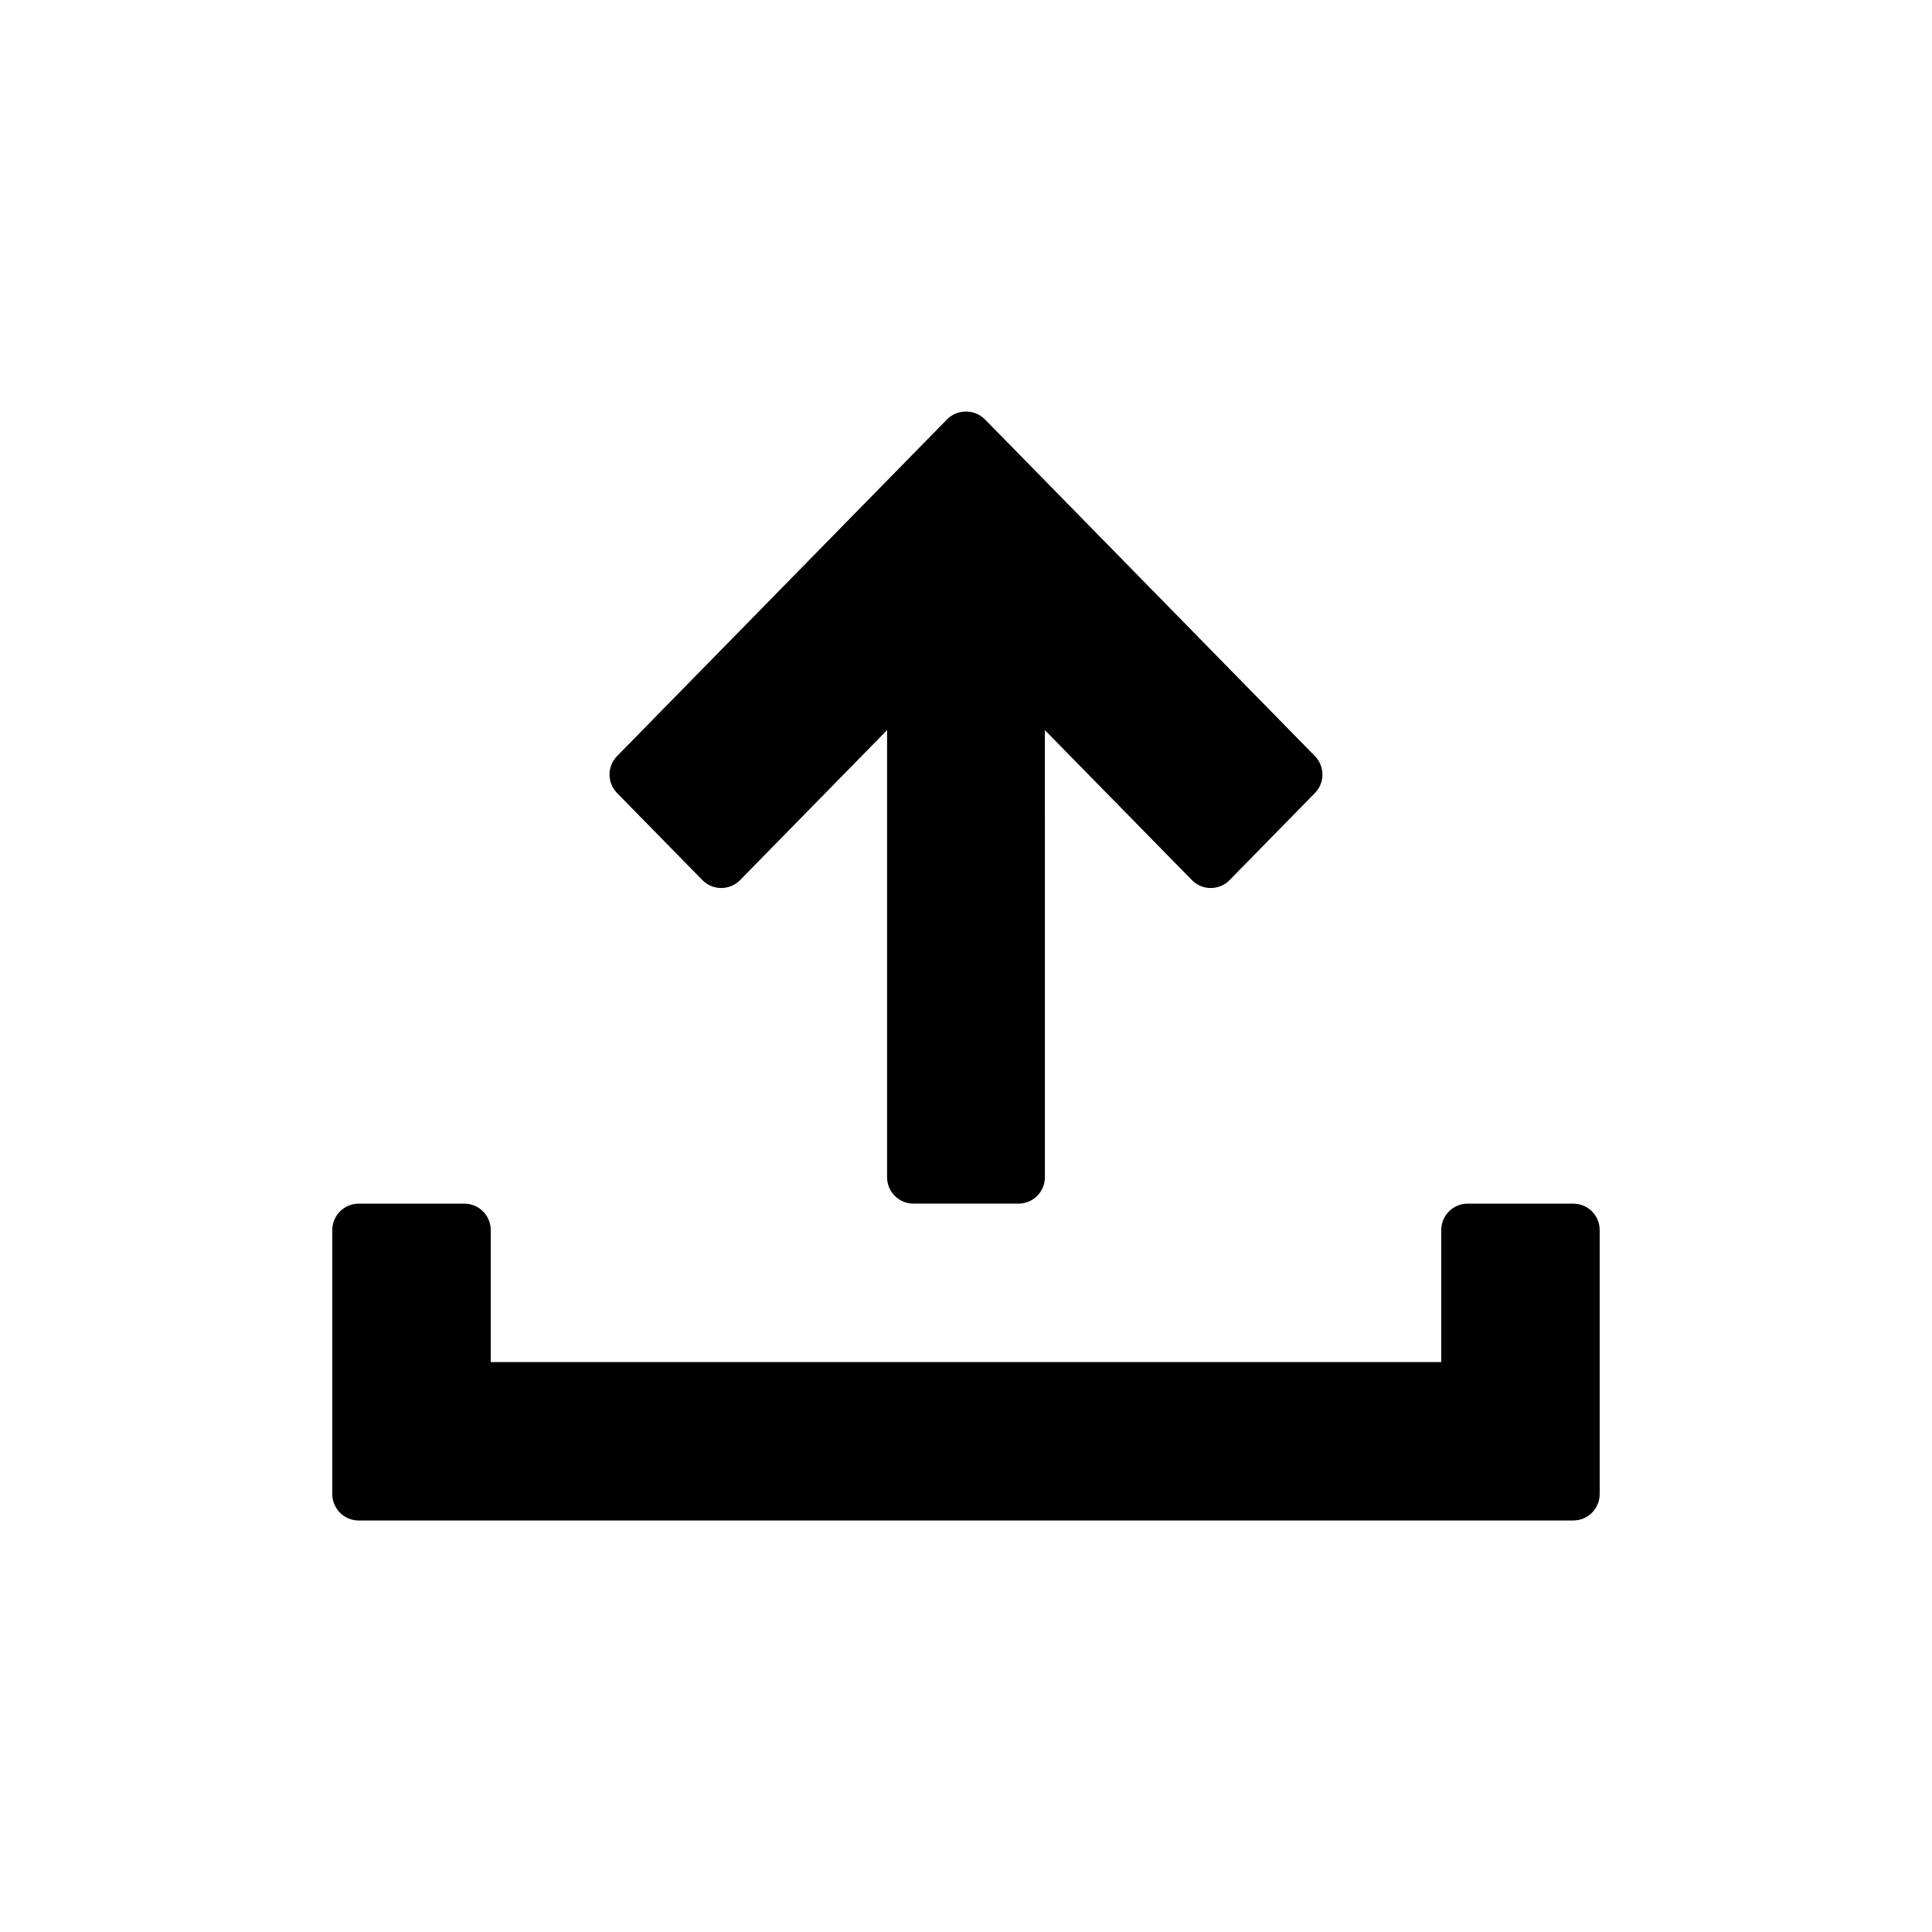
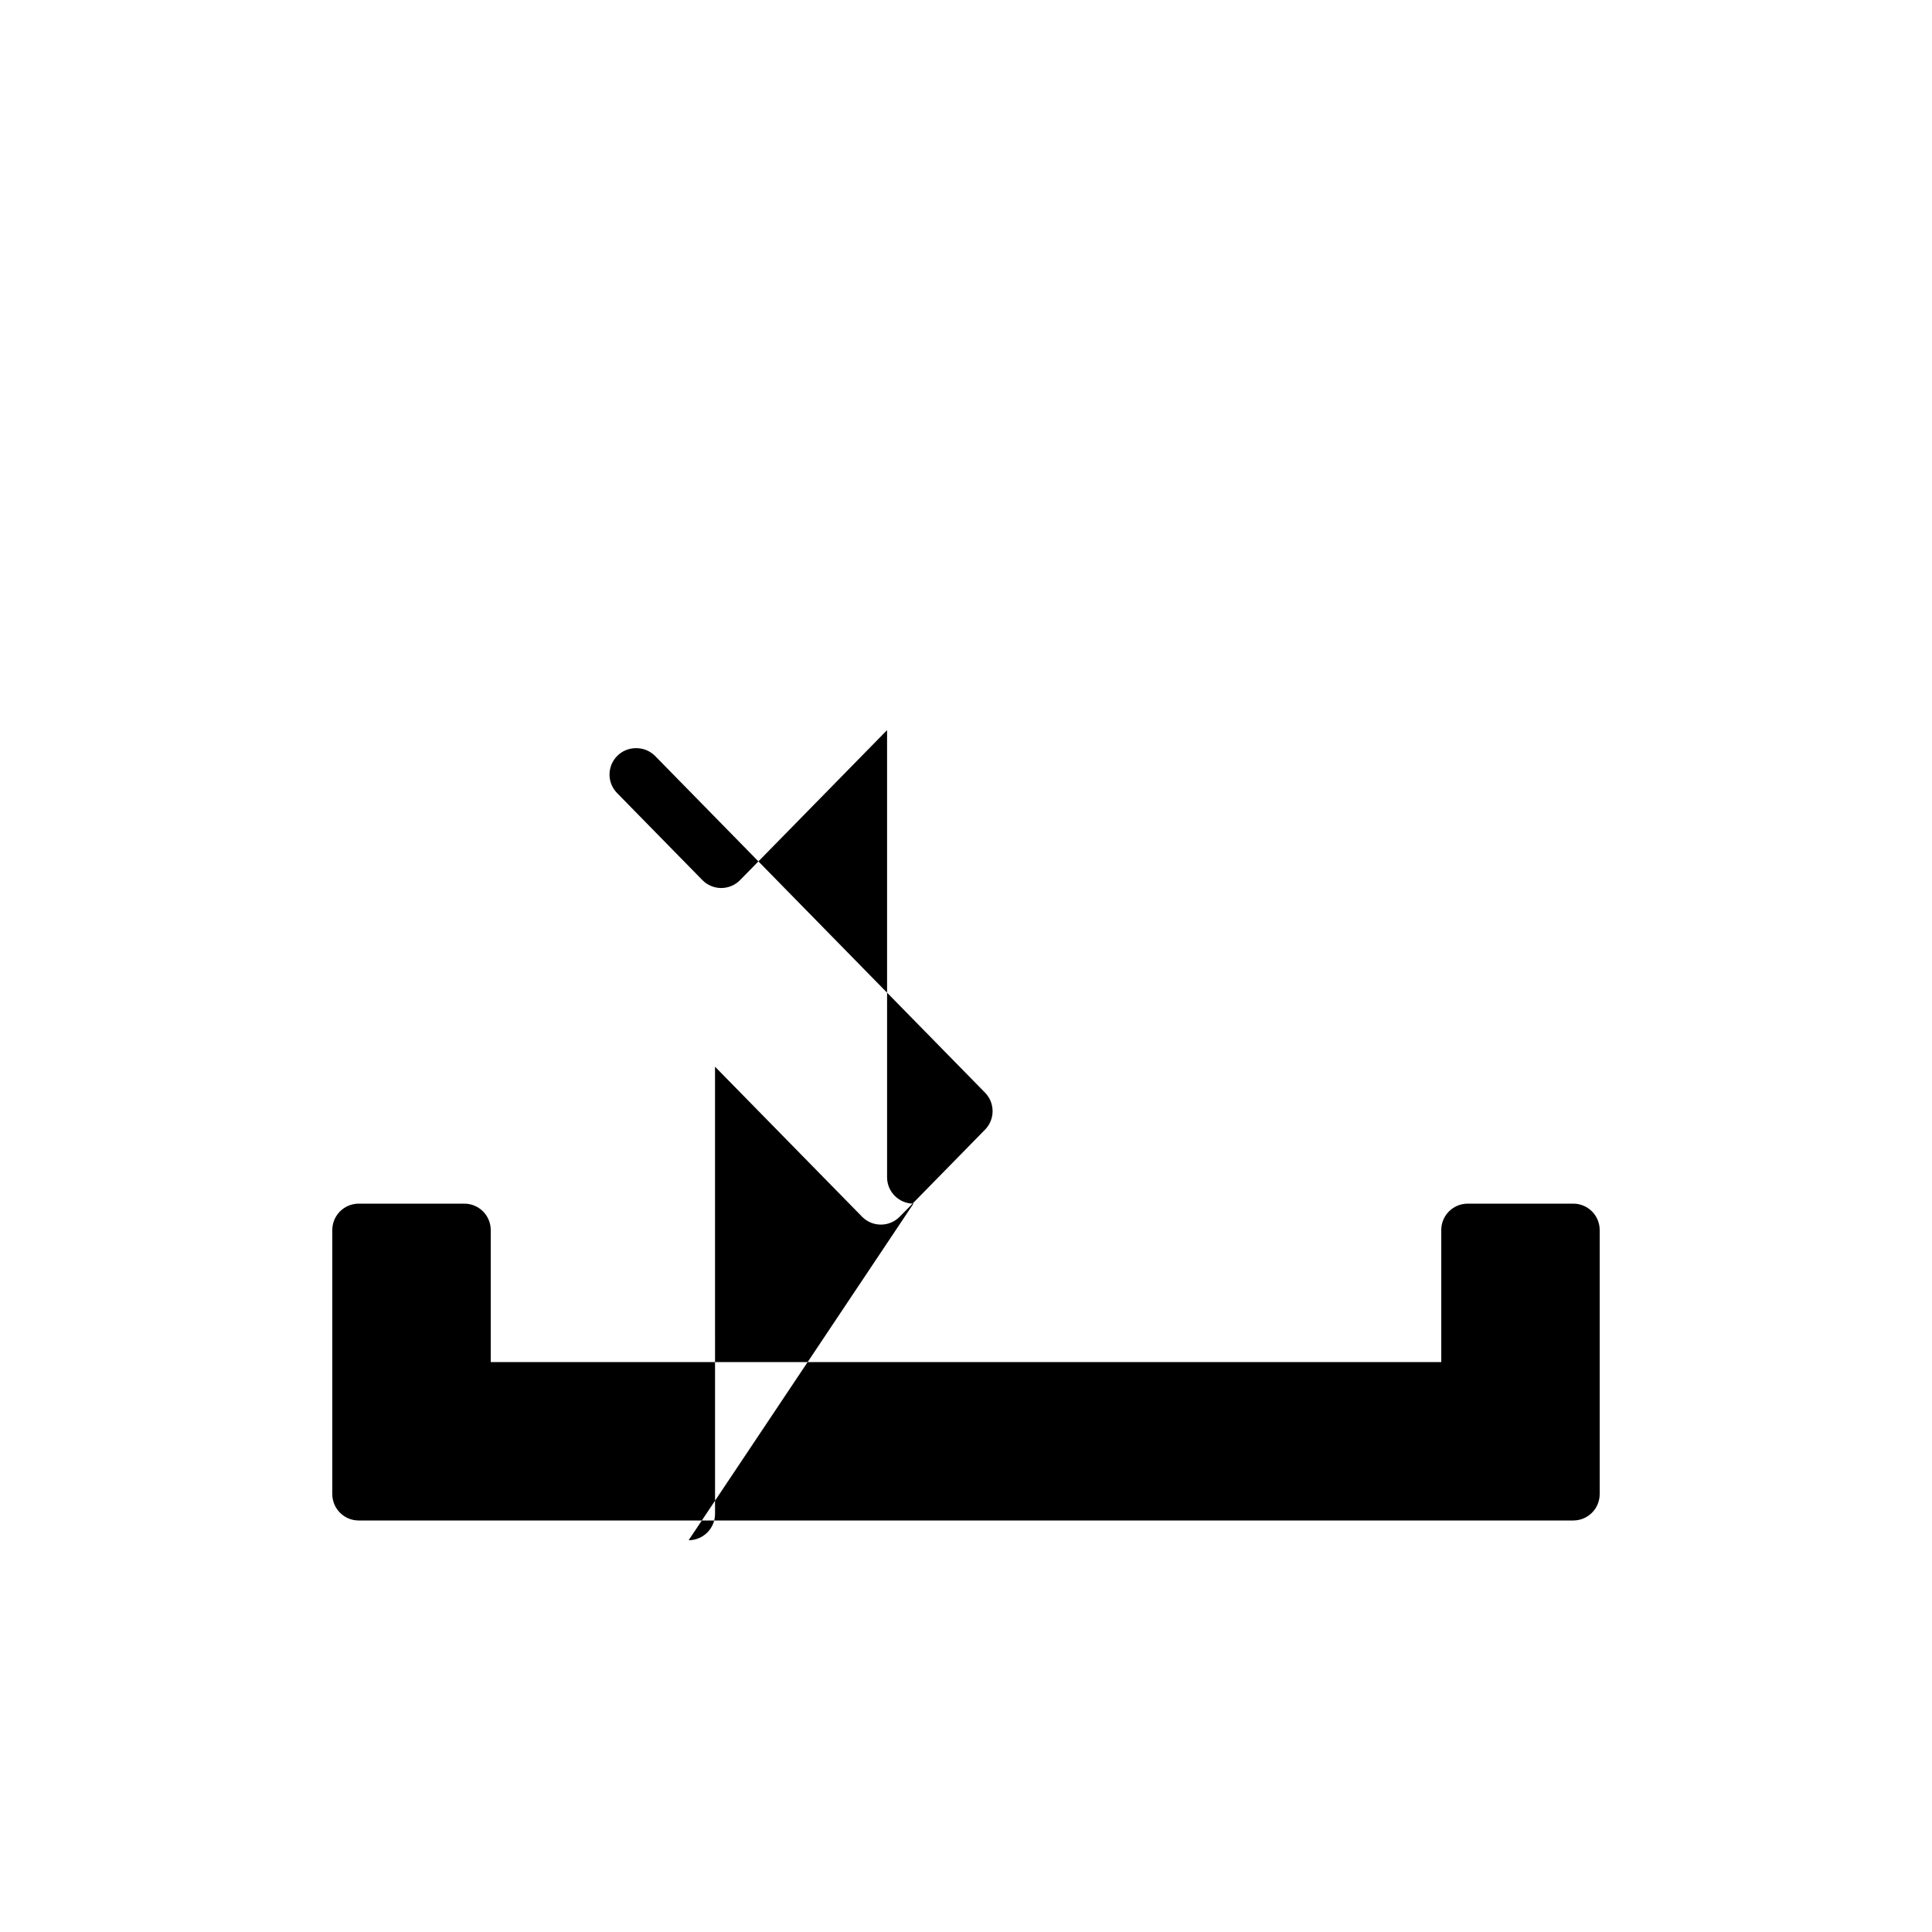
<svg xmlns="http://www.w3.org/2000/svg" fill="#000000" width="800px" height="800px" version="1.1" viewBox="144 144 512 512">
-   <path d="m267.05 462.98c3.867 0 7 3.133 7 6.996v34.984h251.9v-34.984c0-3.863 3.133-6.996 7-6.996h27.988c3.863 0 6.996 3.133 6.996 6.996v69.973c0 3.863-3.133 6.996-6.996 6.996h-321.88c-3.863 0-6.996-3.133-6.996-6.996v-69.973c0-3.863 3.133-6.996 6.996-6.996zm119.03-0.008c-3.863 0-6.996-3.133-6.996-6.996v-118.49l-38.953 39.746c-2.562 2.613-6.672 2.793-9.445 0.504l-0.551-0.504-22.605-23.066c-2.668-2.723-2.668-7.074 0-9.797l87.414-89.199c1.281-1.309 2.949-2.004 4.644-2.09h0.109c1.883-0.094 3.801 0.566 5.254 1.988l87.512 89.301c2.664 2.723 2.664 7.074 0 9.797l-22.605 23.066c-2.707 2.762-7.137 2.805-9.895 0.102l-39.059-39.844 0.004 118.49c0 3.863-3.133 6.996-6.996 6.996z" fill-rule="evenodd" />
+   <path d="m267.05 462.98c3.867 0 7 3.133 7 6.996v34.984h251.9v-34.984c0-3.863 3.133-6.996 7-6.996h27.988c3.863 0 6.996 3.133 6.996 6.996v69.973c0 3.863-3.133 6.996-6.996 6.996h-321.88c-3.863 0-6.996-3.133-6.996-6.996v-69.973c0-3.863 3.133-6.996 6.996-6.996zm119.03-0.008c-3.863 0-6.996-3.133-6.996-6.996v-118.49l-38.953 39.746c-2.562 2.613-6.672 2.793-9.445 0.504l-0.551-0.504-22.605-23.066c-2.668-2.723-2.668-7.074 0-9.797c1.281-1.309 2.949-2.004 4.644-2.09h0.109c1.883-0.094 3.801 0.566 5.254 1.988l87.512 89.301c2.664 2.723 2.664 7.074 0 9.797l-22.605 23.066c-2.707 2.762-7.137 2.805-9.895 0.102l-39.059-39.844 0.004 118.49c0 3.863-3.133 6.996-6.996 6.996z" fill-rule="evenodd" />
</svg>